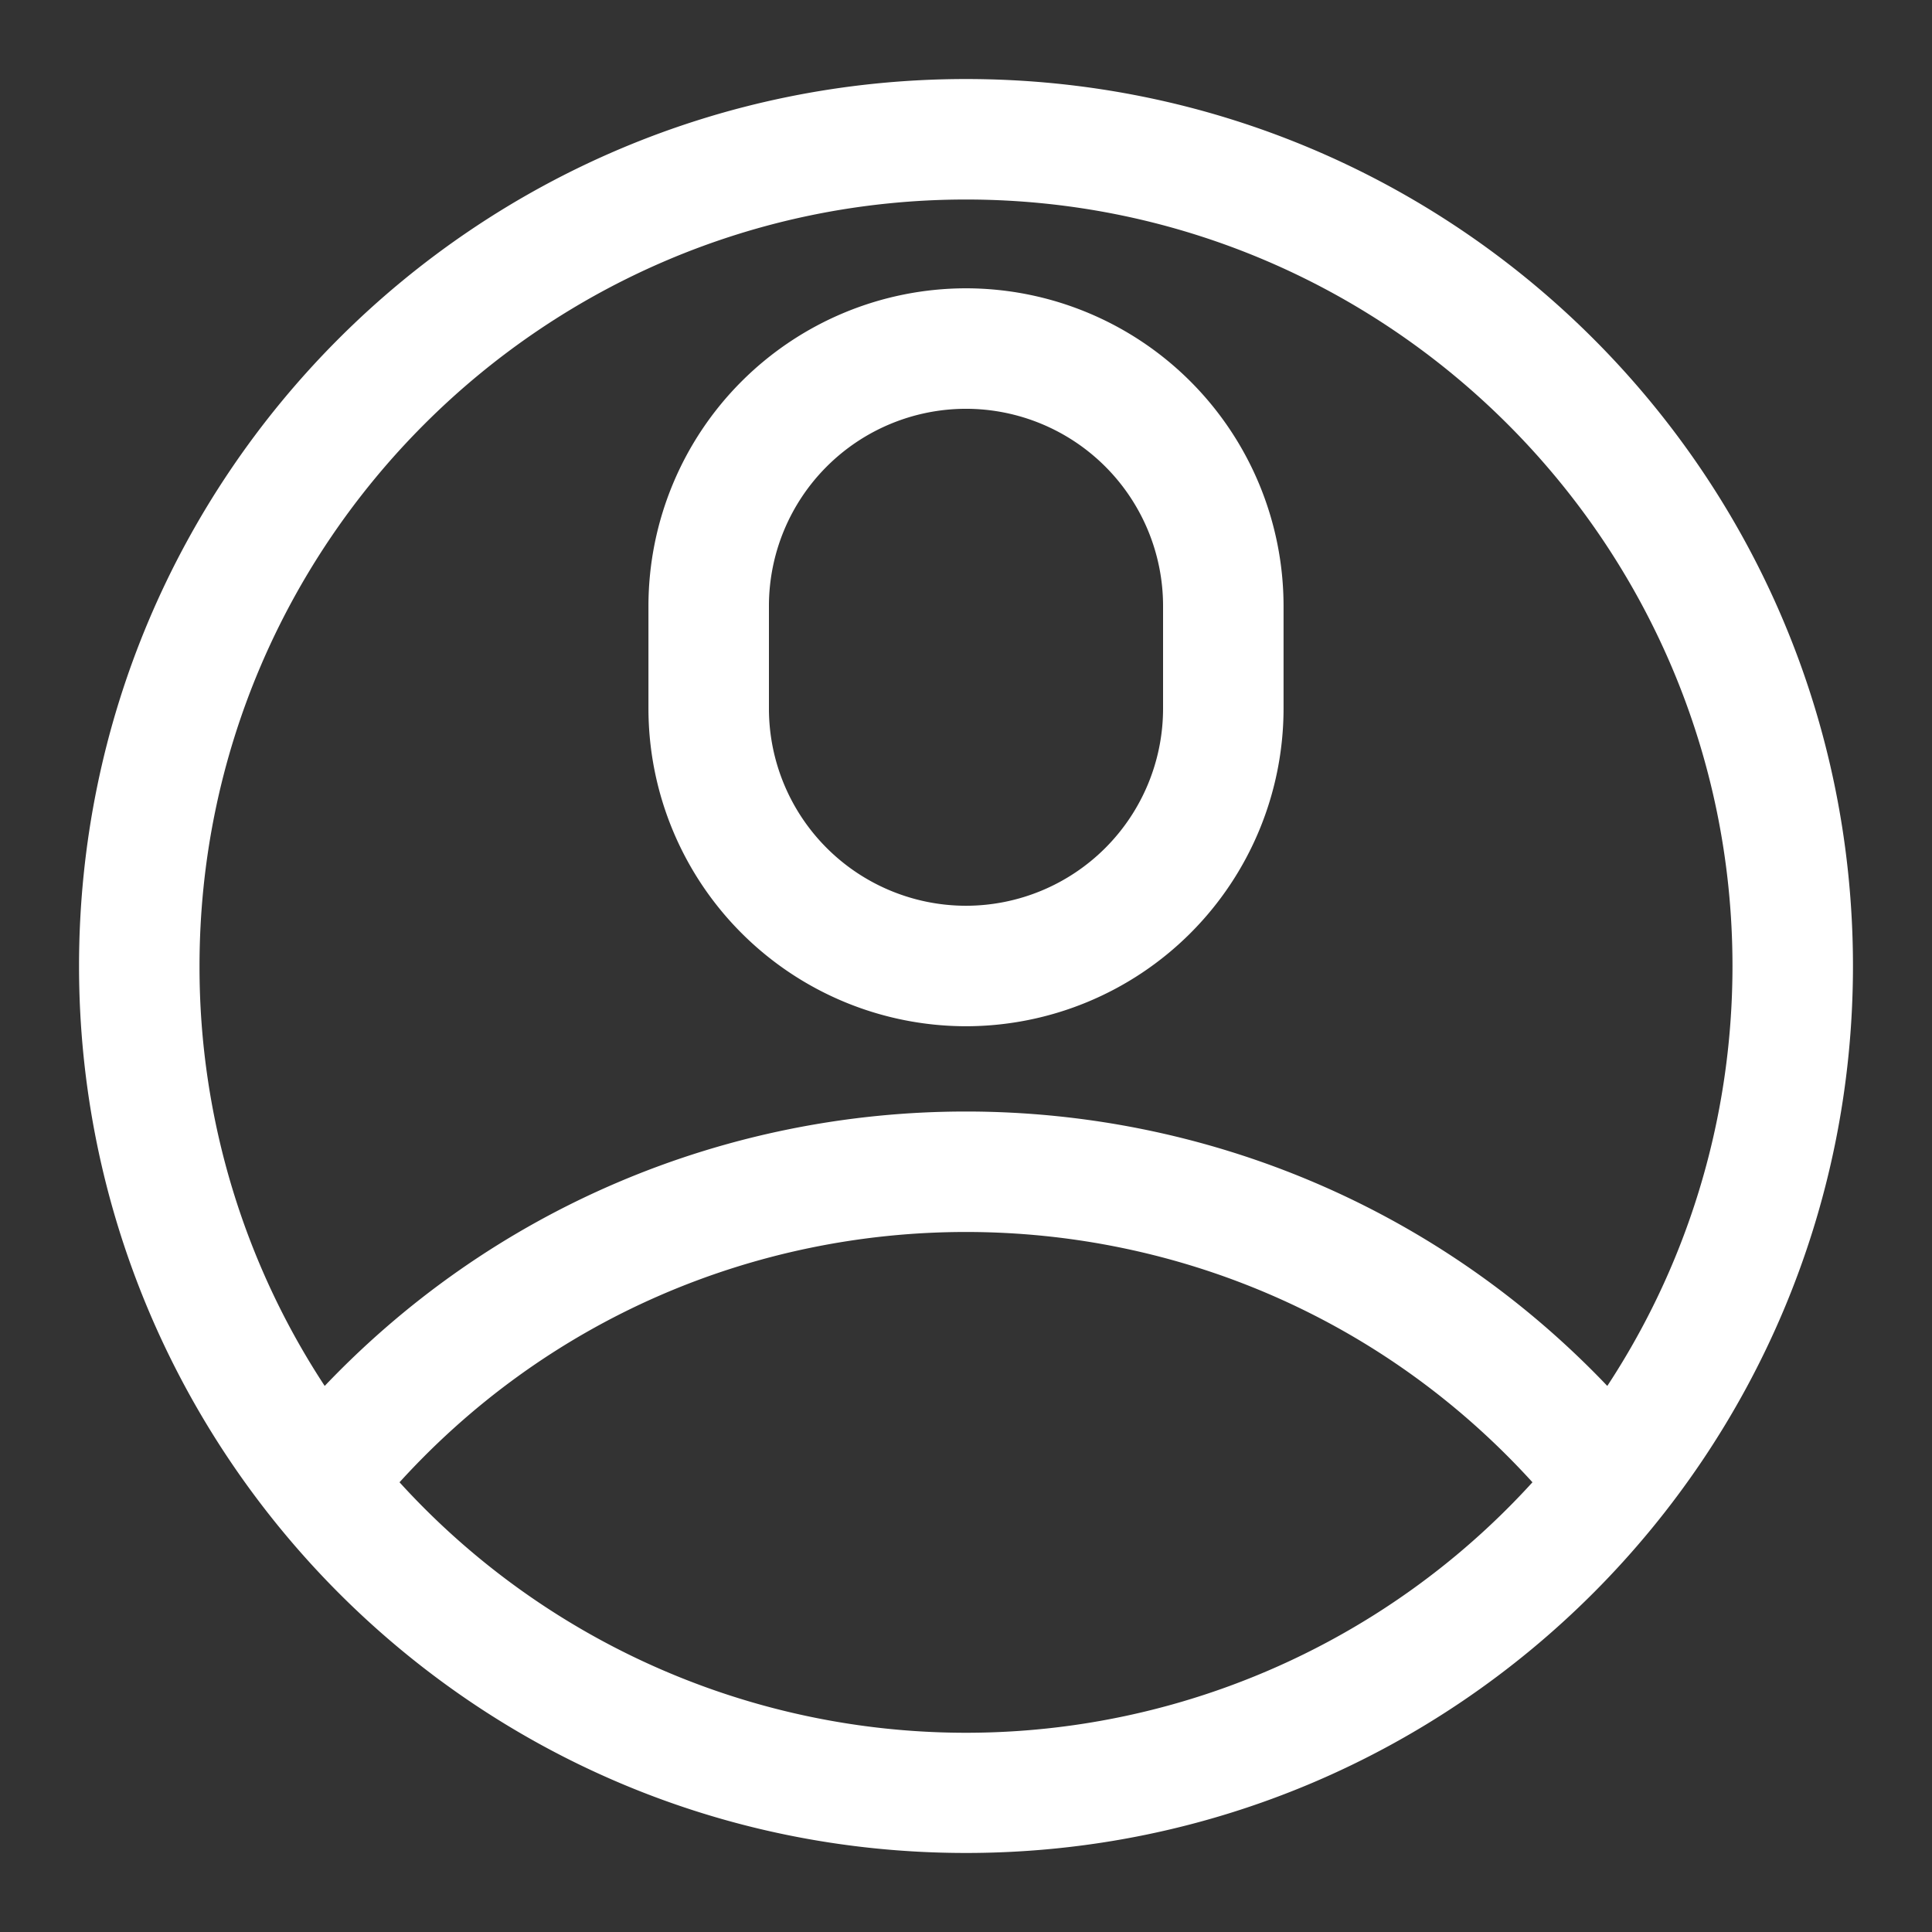
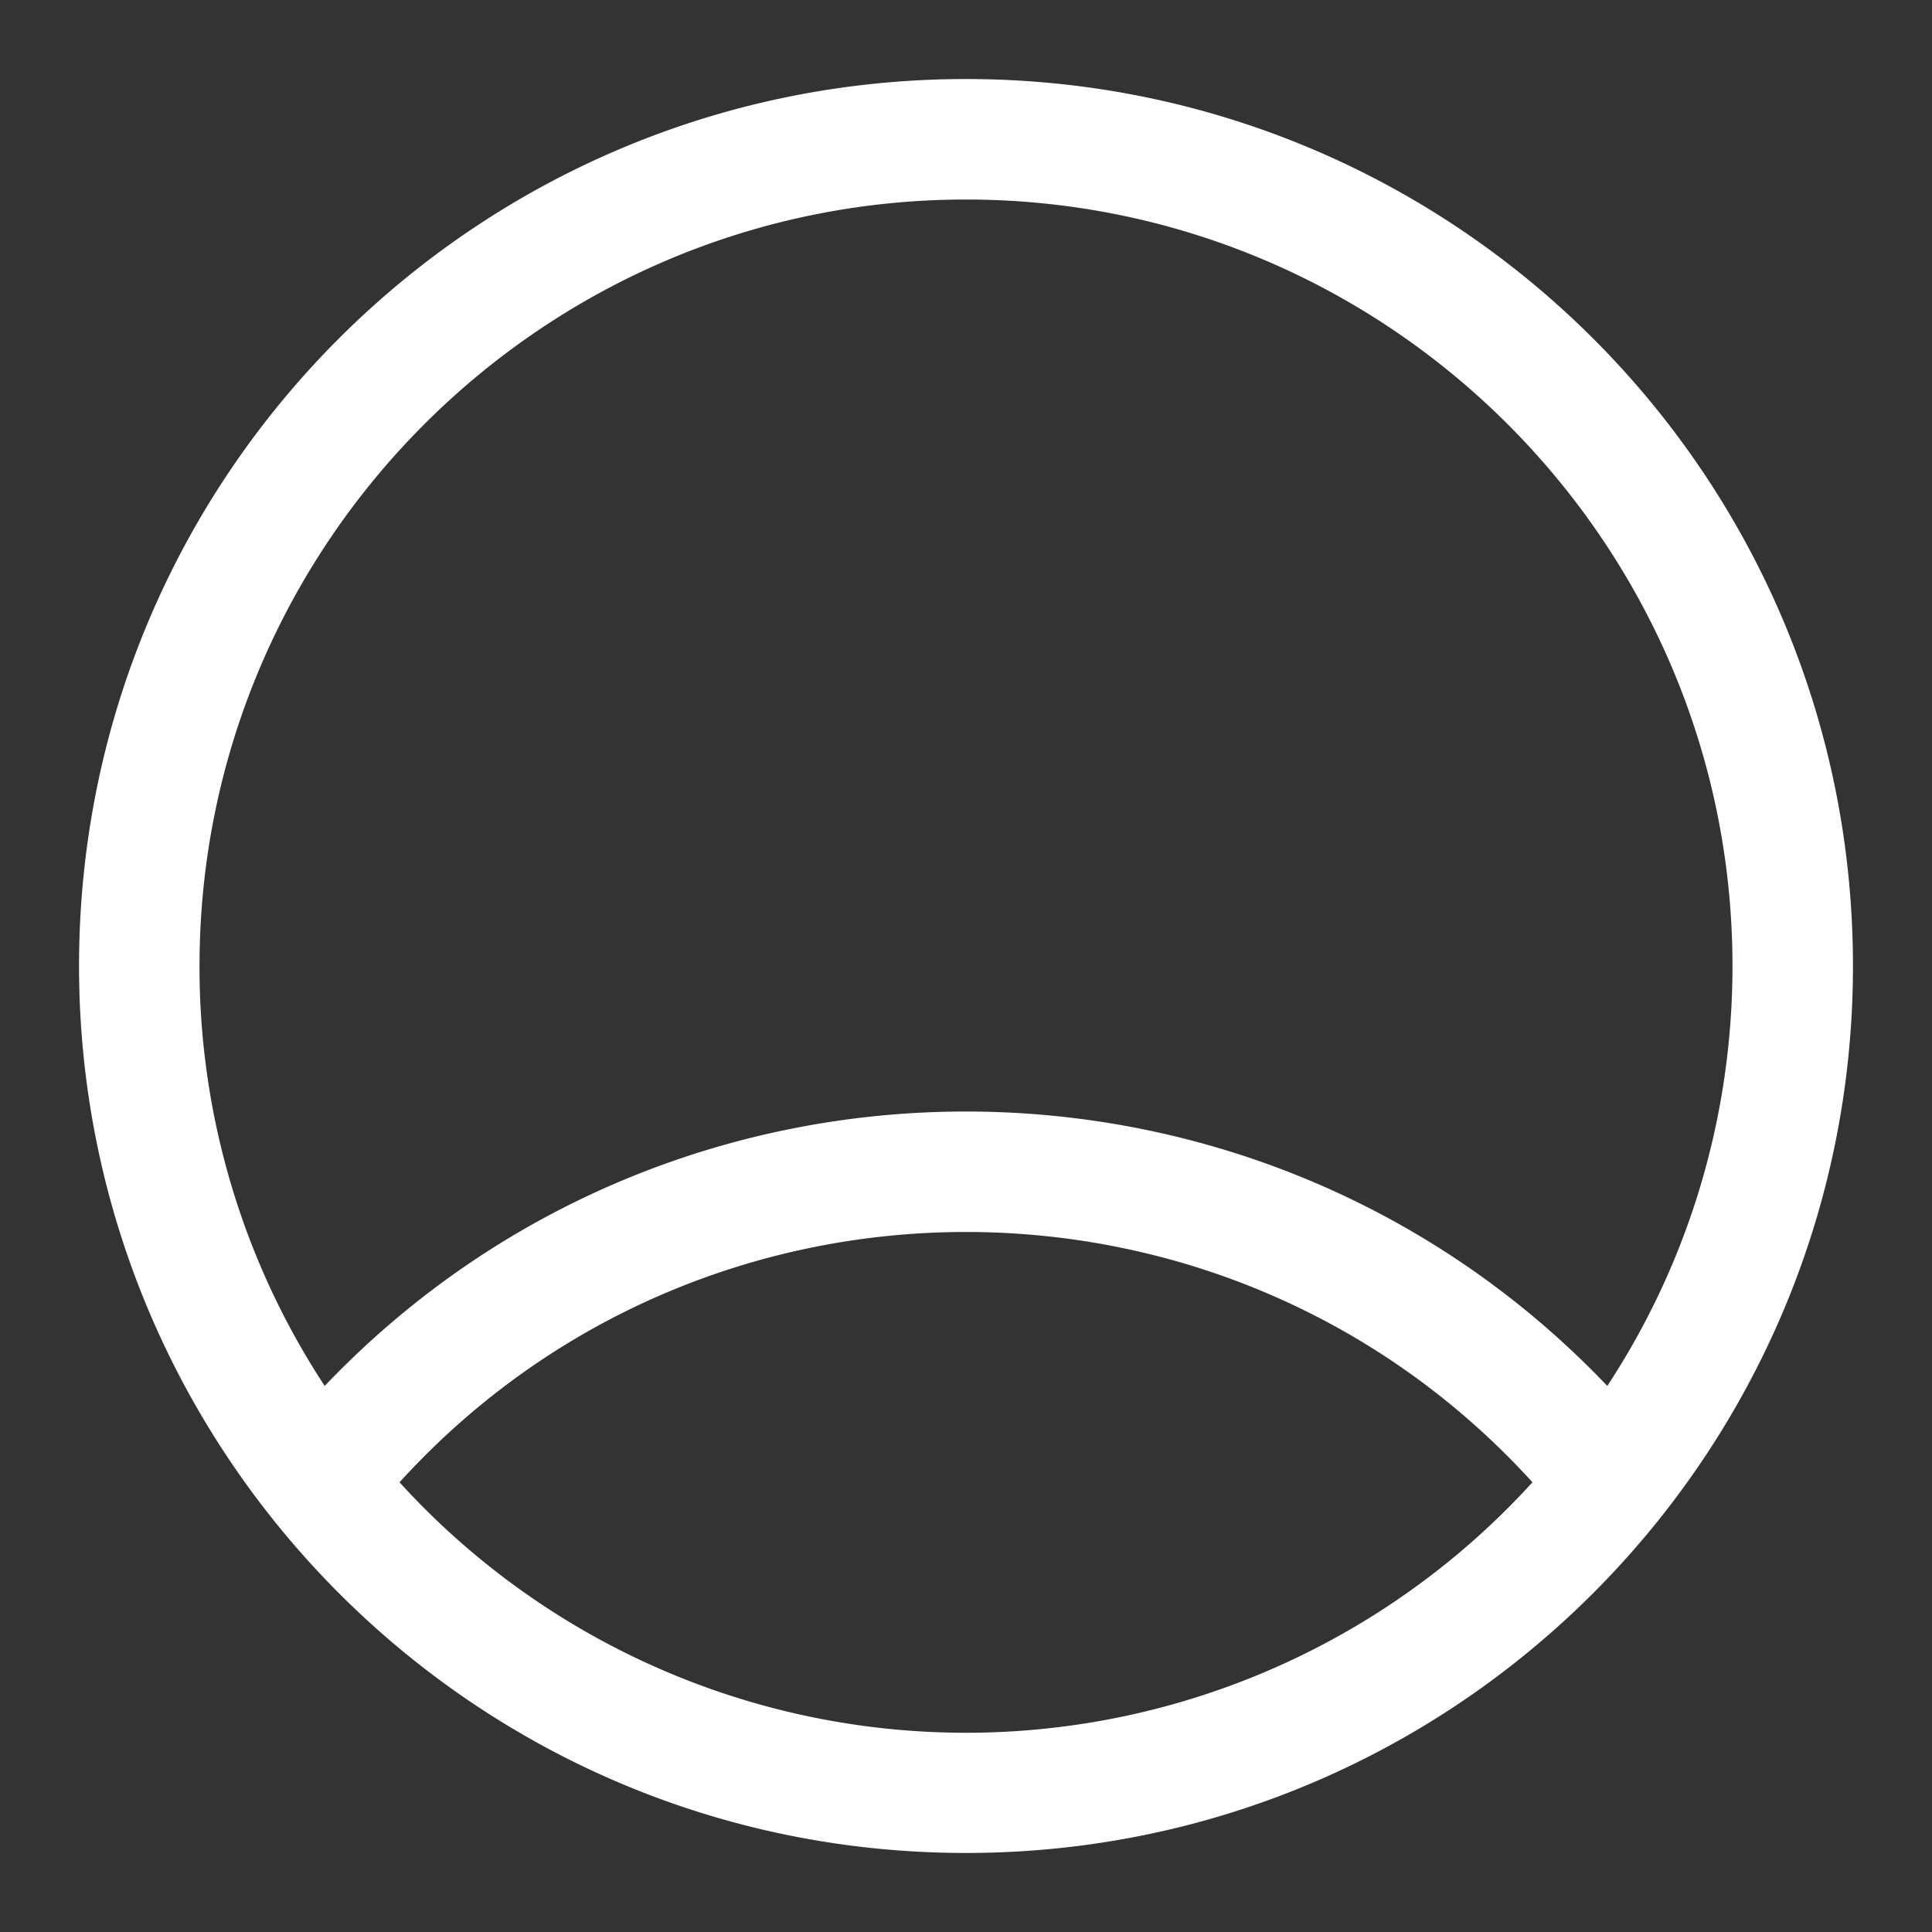
<svg xmlns="http://www.w3.org/2000/svg" width="22" height="22">
  <rect width="100%" height="100%" fill="#333333" stroke="none" />
  <g fill="#FFF" stroke="#FFF" stroke-width=".2">
    <path d="M21 11c0-5.527-4.473-10-10-10S1 5.473 1 11c0 5.478 4.435 10 10 10 5.542 0 10-4.497 10-10zM11 2.172c4.868 0 8.828 3.96 8.828 8.828 0 1.78-.53 3.492-1.512 4.942-3.944-4.243-10.681-4.25-14.632 0A8.787 8.787 0 012.172 11c0-4.868 3.96-8.828 8.828-8.828zM4.415 16.879c3.506-3.934 9.665-3.933 13.17 0a8.82 8.82 0 01-13.17 0z" />
-     <path d="M11 11.586a3.52 3.52 0 003.516-3.516V6.898A3.52 3.52 0 0011 3.383a3.52 3.52 0 00-3.516 3.515V8.07A3.52 3.52 0 0011 11.586zM8.656 6.898A2.346 2.346 0 0111 4.555a2.346 2.346 0 012.344 2.343V8.07A2.346 2.346 0 0111 10.414 2.346 2.346 0 018.656 8.07V6.898z" />
  </g>
</svg>